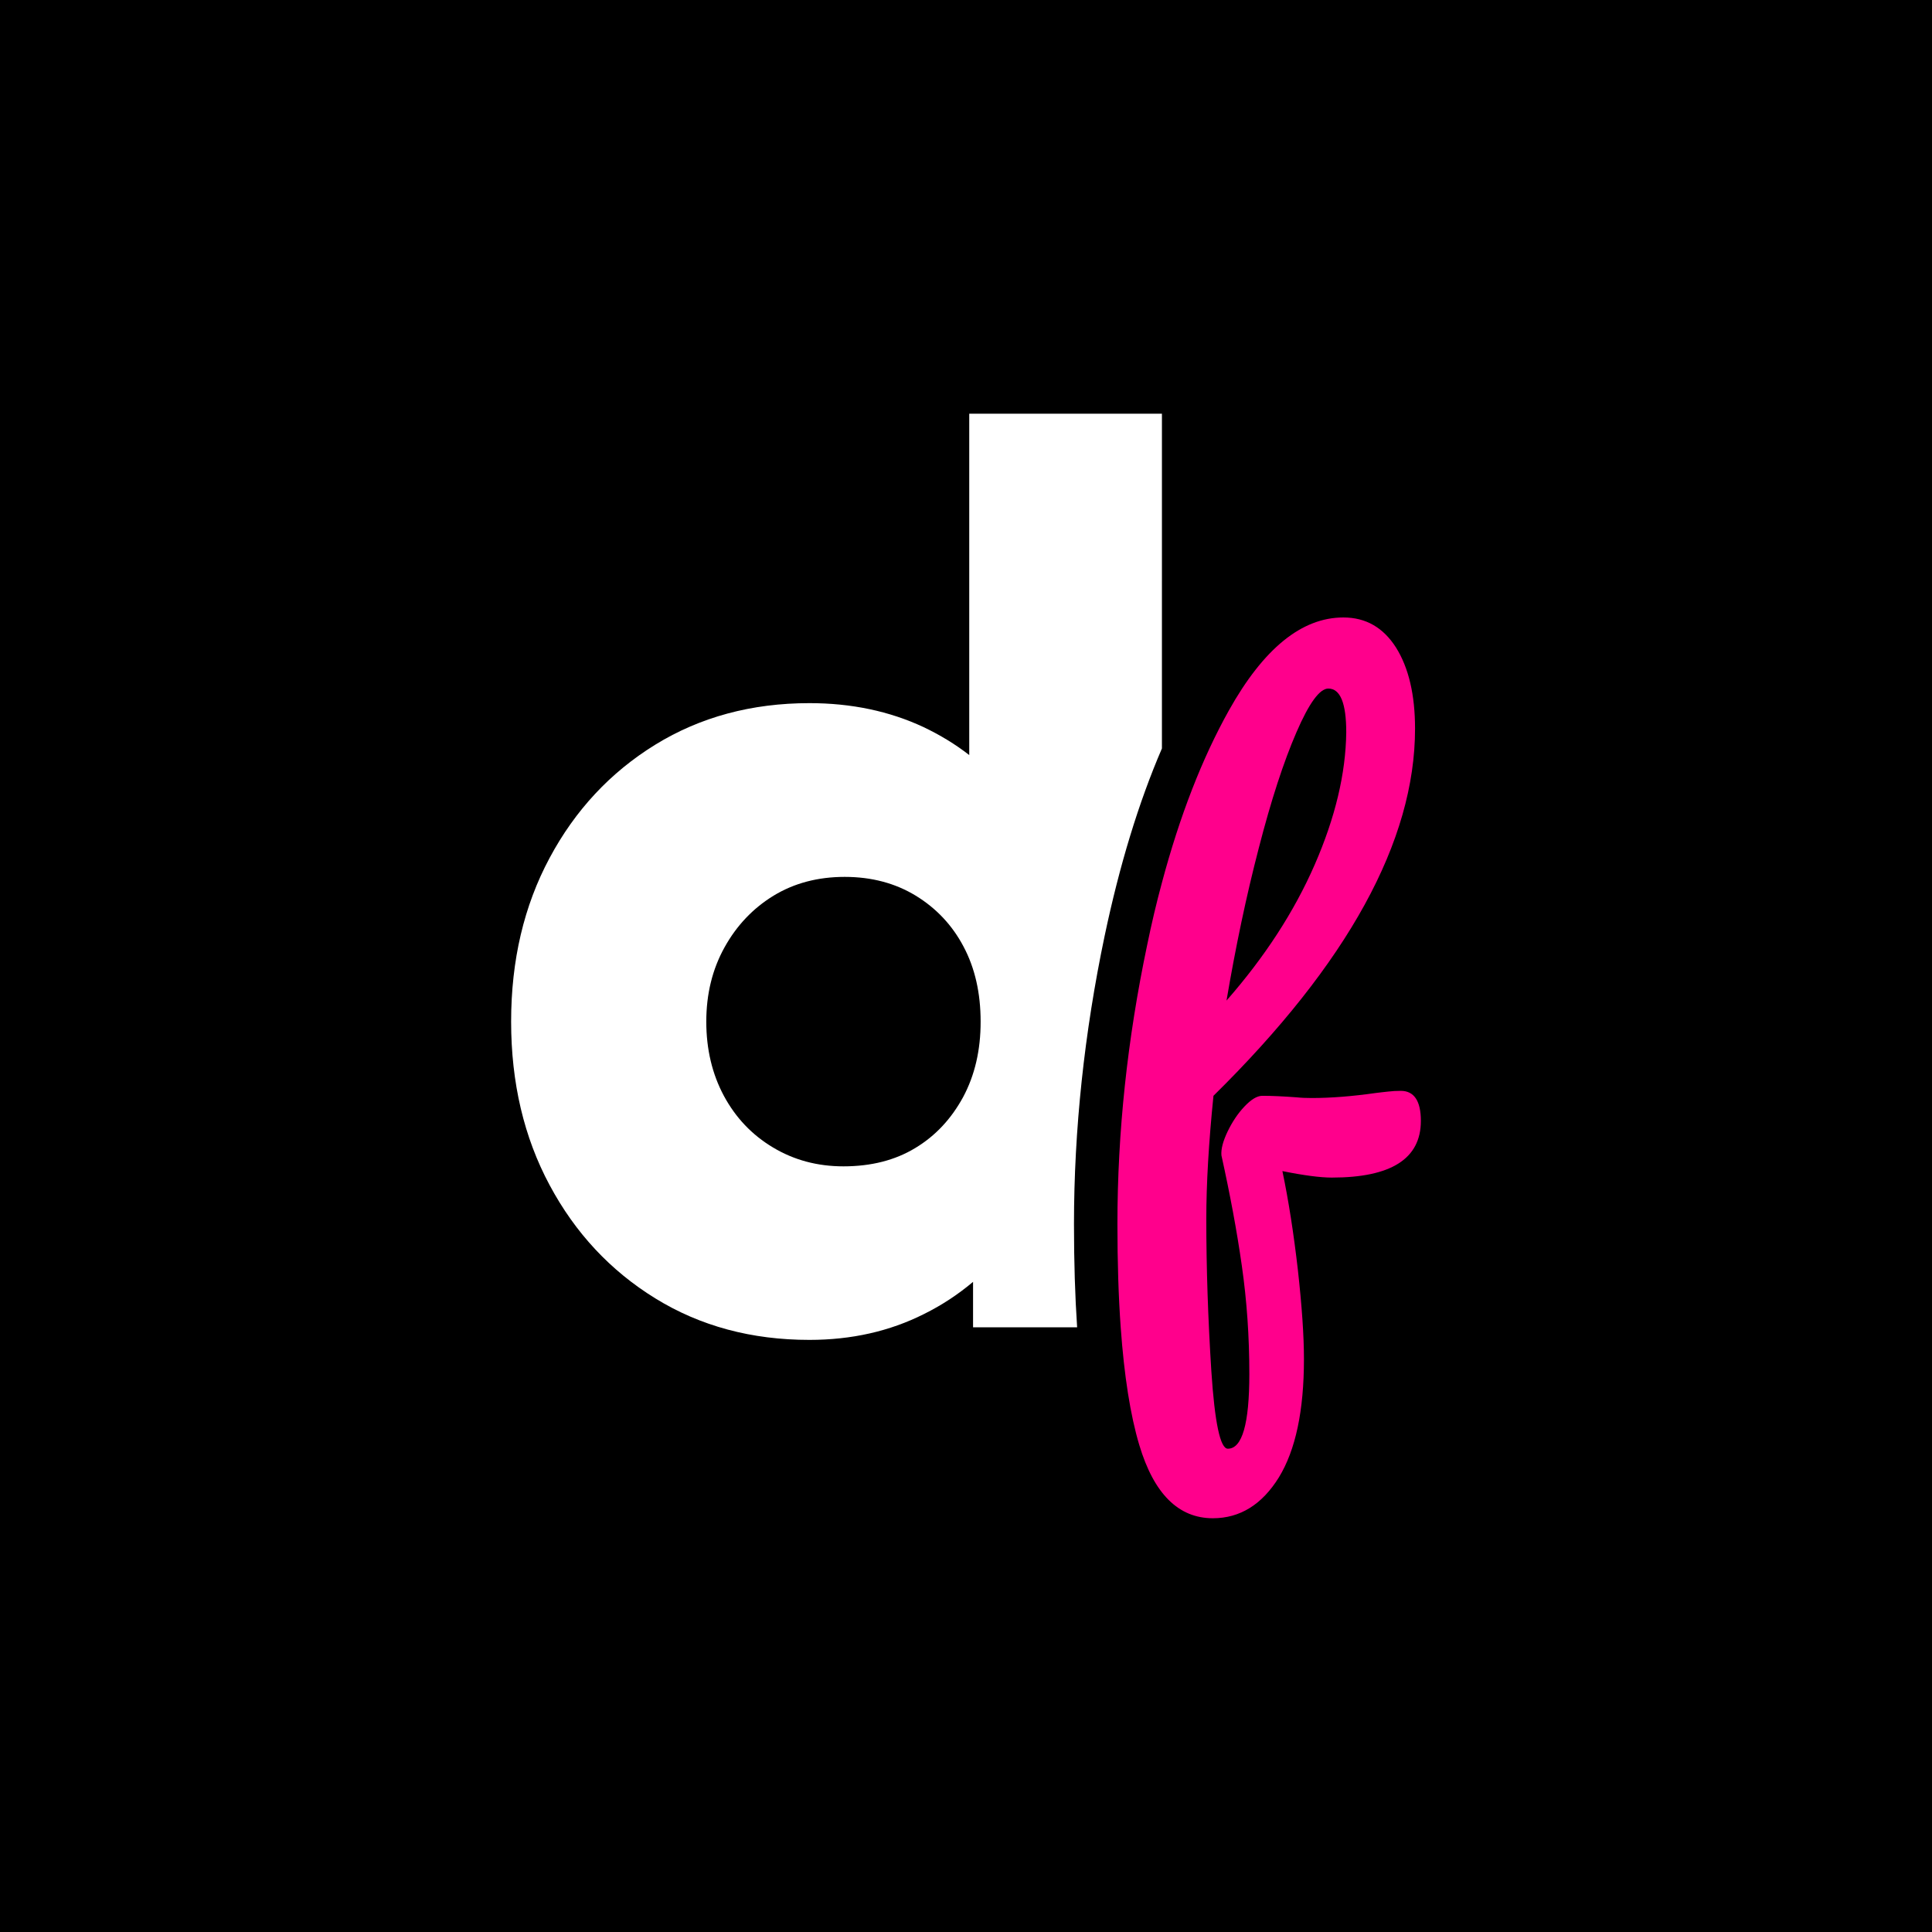
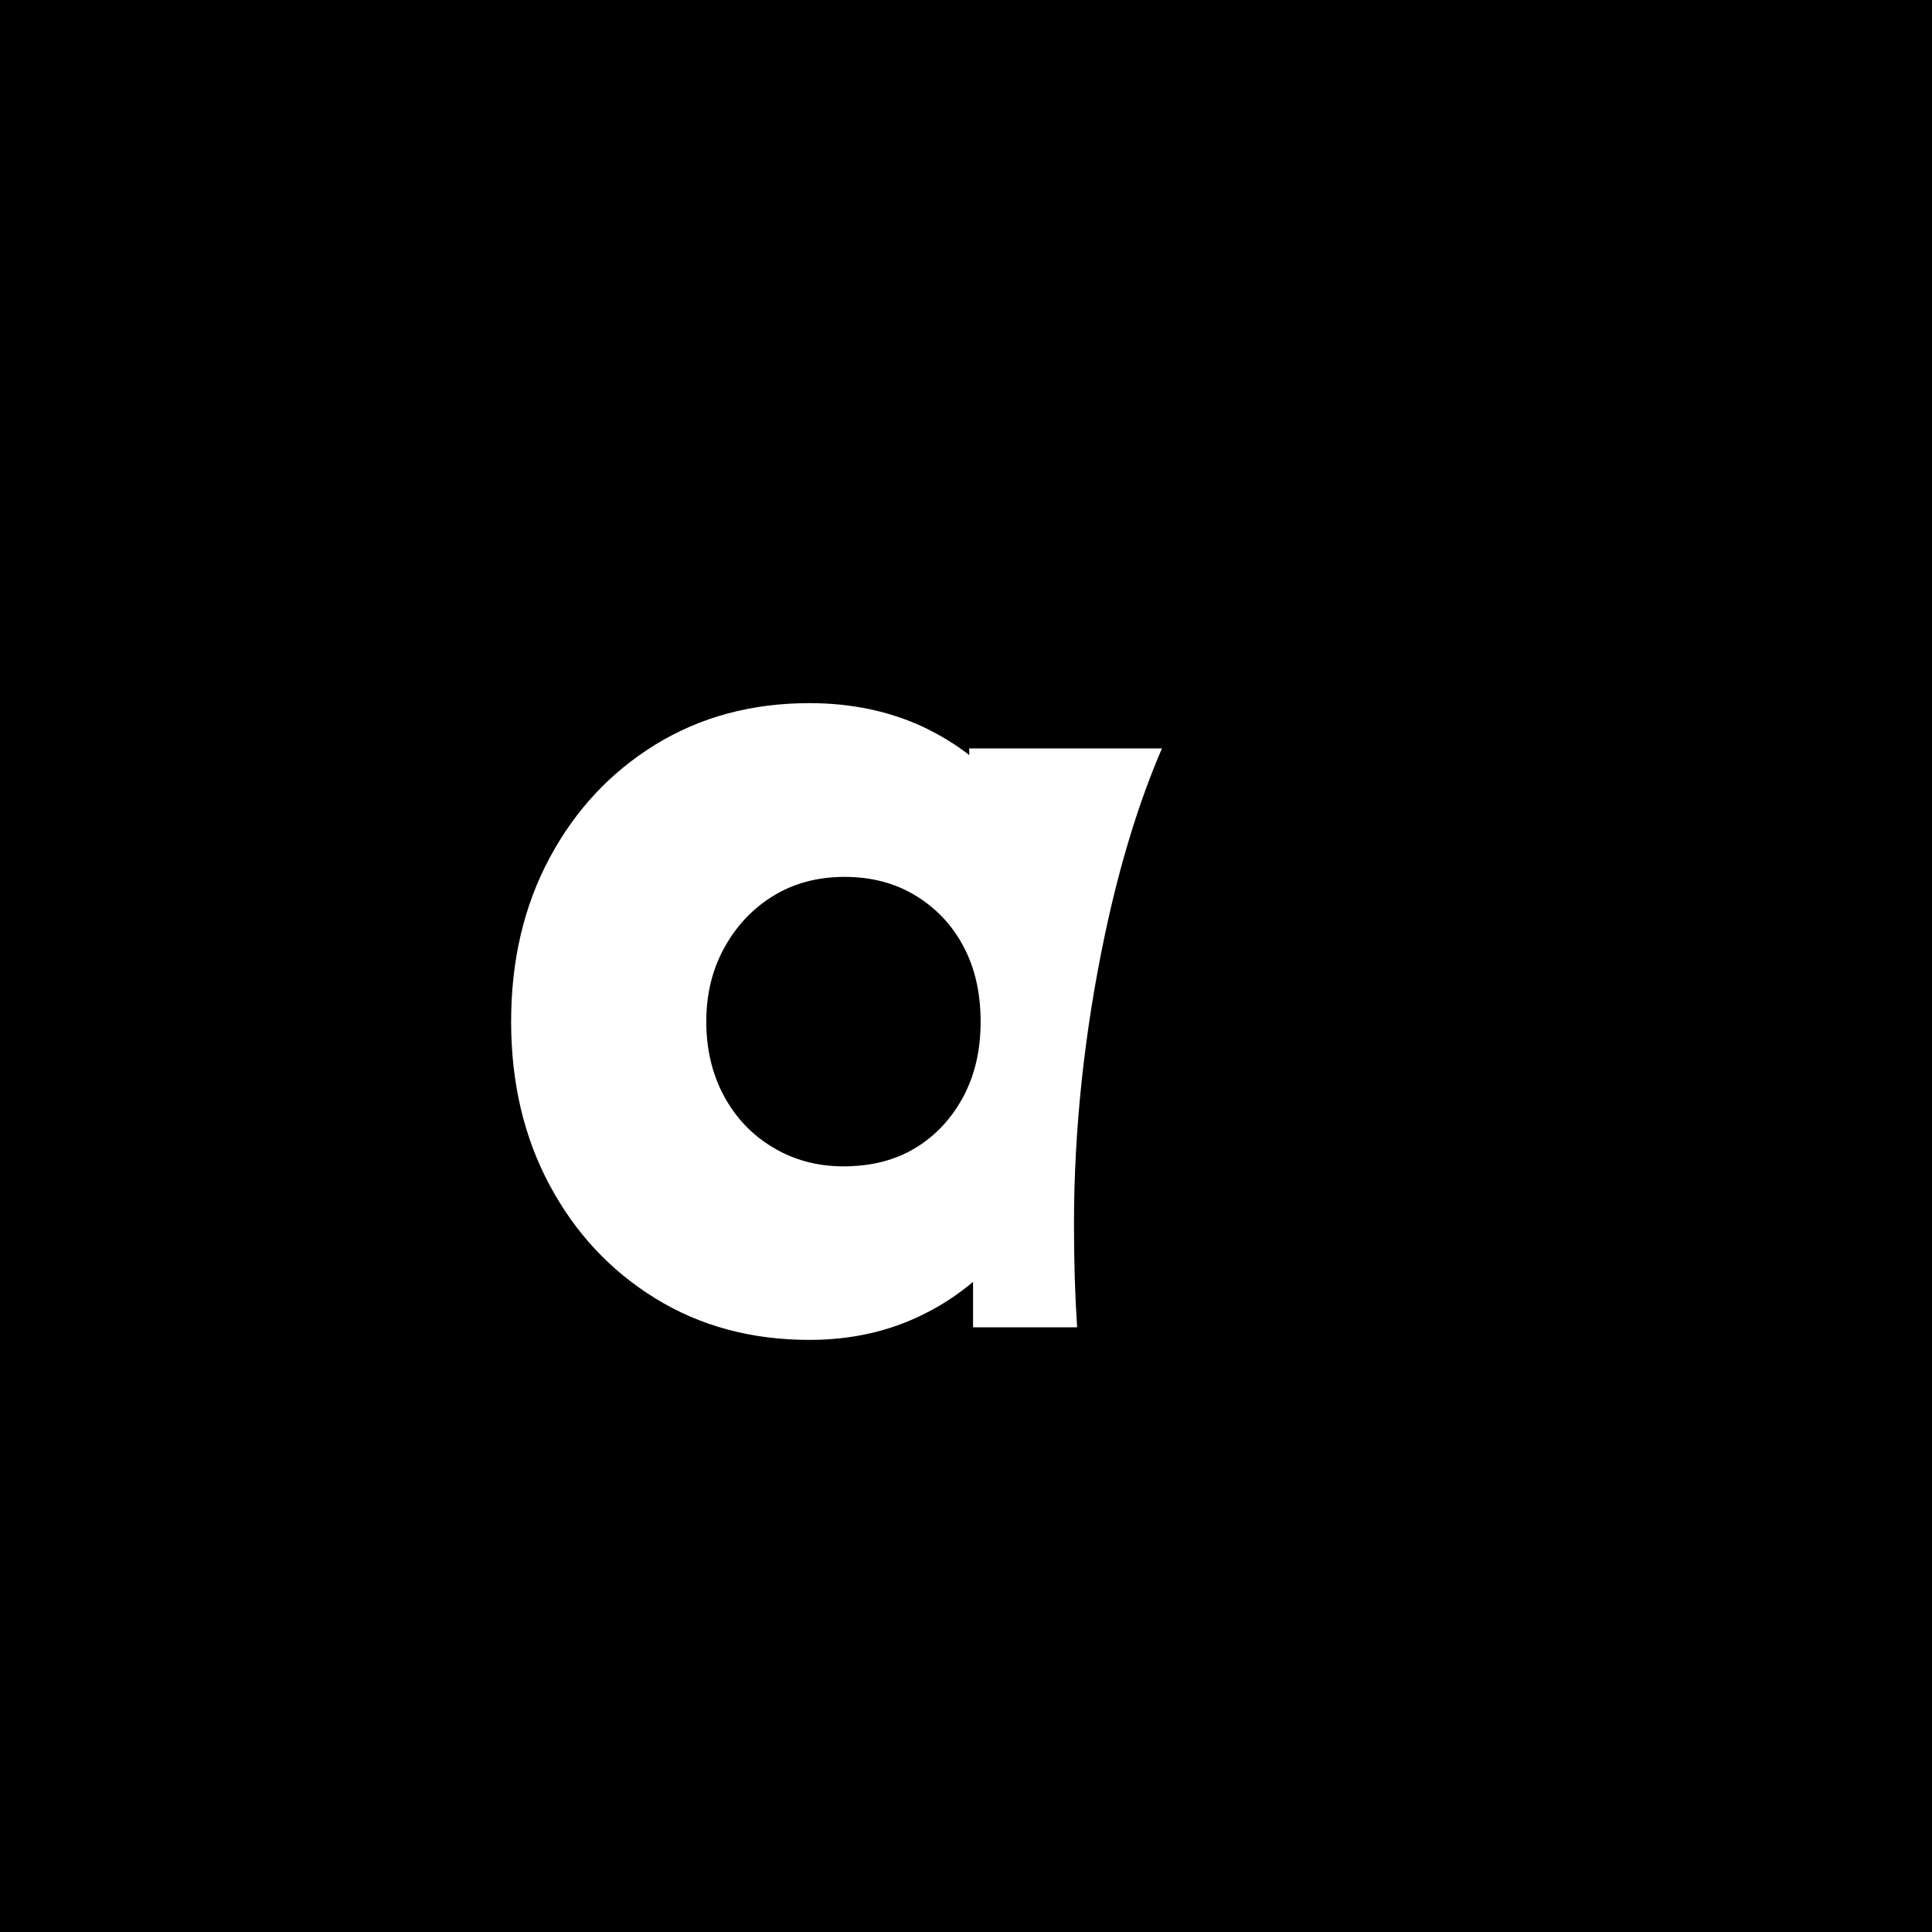
<svg xmlns="http://www.w3.org/2000/svg" version="1.1" id="Layer_1" x="0px" y="0px" viewBox="0 0 2886.7 2886.7" style="enable-background:new 0 0 2886.7 2886.7;" xml:space="preserve">
  <style type="text/css">
	.st0{fill:#FFFFFF;}
	.st1{fill:#FF008C;}
</style>
  <g>
    <rect width="2886.7" height="2886.7" />
    <g>
-       <path class="st0" d="M1448.2,618.1v510.1c-20.6-16.1-43.5-30-68.5-41.9c-50.8-23.7-107.5-35.7-170.3-35.7    c-86.4,0-163.2,20.8-230.2,62c-67.2,41.4-119.8,97.9-158,169.3c-38.3,71.4-57.5,152.9-57.5,244.5c0,91.4,19.2,172.9,57.5,244.3    c38.2,71.4,90.8,127.9,158,169.3c67.1,41.4,143.8,62,230.2,62c62.8,0,119.8-12.8,171.1-38.6c27.3-13.5,51.5-29.7,73.4-48.1v67.9    h155.5c-3.1-46.1-4.7-97.3-4.7-154.1c0-141.1,15.4-285.9,45.8-430.7c22.2-105.5,50.8-199.4,85.6-280.1V618.1H1448.2z M1439,1639.3    c-17.7,32.5-41.4,58-71.6,76.1c-30,18.2-65.8,27.3-107.2,27.3c-38.8,0-73.9-9.4-105.2-28.2c-31.5-18.8-55.8-44.5-73.4-77.1    c-17.5-32.6-26.3-69.7-26.3-110.9c0-41.4,9.1-78.4,27.3-111.1c18-32.5,42.5-58.3,73.2-77.1c30.7-18.7,66.2-28.1,106.3-28.1    c40.1,0,75.5,9.4,106.2,28.1c30.7,18.8,54.6,44.2,71.4,76.1c17,32,25.5,69.3,25.5,112C1465.3,1569,1456.5,1606.7,1439,1639.3z" />
+       <path class="st0" d="M1448.2,618.1v510.1c-20.6-16.1-43.5-30-68.5-41.9c-50.8-23.7-107.5-35.7-170.3-35.7    c-86.4,0-163.2,20.8-230.2,62c-67.2,41.4-119.8,97.9-158,169.3c-38.3,71.4-57.5,152.9-57.5,244.5c0,91.4,19.2,172.9,57.5,244.3    c38.2,71.4,90.8,127.9,158,169.3c67.1,41.4,143.8,62,230.2,62c62.8,0,119.8-12.8,171.1-38.6c27.3-13.5,51.5-29.7,73.4-48.1v67.9    h155.5c-3.1-46.1-4.7-97.3-4.7-154.1c0-141.1,15.4-285.9,45.8-430.7c22.2-105.5,50.8-199.4,85.6-280.1H1448.2z M1439,1639.3    c-17.7,32.5-41.4,58-71.6,76.1c-30,18.2-65.8,27.3-107.2,27.3c-38.8,0-73.9-9.4-105.2-28.2c-31.5-18.8-55.8-44.5-73.4-77.1    c-17.5-32.6-26.3-69.7-26.3-110.9c0-41.4,9.1-78.4,27.3-111.1c18-32.5,42.5-58.3,73.2-77.1c30.7-18.7,66.2-28.1,106.3-28.1    c40.1,0,75.5,9.4,106.2,28.1c30.7,18.8,54.6,44.2,71.4,76.1c17,32,25.5,69.3,25.5,112C1465.3,1569,1456.5,1606.7,1439,1639.3z" />
      <g>
        <g>
-           <path class="st1" d="M2093,1629.9c-6.5,0-12.8,0.3-19.3,1.1c-6.5,0.6-12.5,1.5-18.2,2.1c-35.1,5-66.9,7.5-95.5,7.5      c-8.4,0-16.1-0.3-22.4-1c-20-1.5-37.2-2.3-51.5-2.3c-7.8,0-16.7,5.4-26.8,16.1c-10.1,10.7-18.3,23.2-25.2,37.5      c-6.8,14.3-9.9,26.1-9.1,35.4c12.8,58,23.1,112.8,30.5,165.1c7.5,52.1,11.2,106,11.2,161.7c0,74.4-10.7,111.5-32.1,111.5      c-11.4,0-19.6-38.8-24.7-116.4c-4.9-77.4-7.5-152.9-7.5-226.5c0-52.9,3.6-114.3,10.7-184.4c200.8-197.8,301.2-380.7,301.2-548.6      c0-50.7-9.6-91.1-28.4-121.1c-19-29.9-45.1-45-78.7-45c-62.2,0-119.2,46.3-171,138.8c-39.9,71.4-73.4,157.3-100.2,257.8      c-8,29.5-15.3,60.4-21.9,92.5c-29.7,141.1-44.5,280.2-44.5,417.4c0,56.8,1.6,108.3,4.9,154.1c5.2,72.6,14.4,131.3,27.8,176      c21.8,72.7,58.4,109.3,109.9,109.3c40.6,0,73.5-20.5,98.6-61c25-40.8,37.5-99.7,37.5-176.8c0-35.1-3.1-79.6-9.1-133.5      c-6.2-53.9-13.8-103.1-23.1-147.4c32.1,6.5,56.8,9.7,73.9,9.7c88.6,0,133-28.2,133-84.7C2123,1645,2112.9,1629.9,2093,1629.9z       M1880.8,1267.2c18.5-71.8,37.3-129.4,56.3-173.1c18.8-43.5,34.7-65.3,47.6-65.3c17.9,0,26.8,21.8,26.8,65.3      c-0.7,61.5-16.4,127.4-47.1,197.8c-30.7,70.3-74.7,138-131.8,203.1C1846.2,1415,1862.1,1339,1880.8,1267.2z" />
-         </g>
+           </g>
      </g>
    </g>
  </g>
</svg>